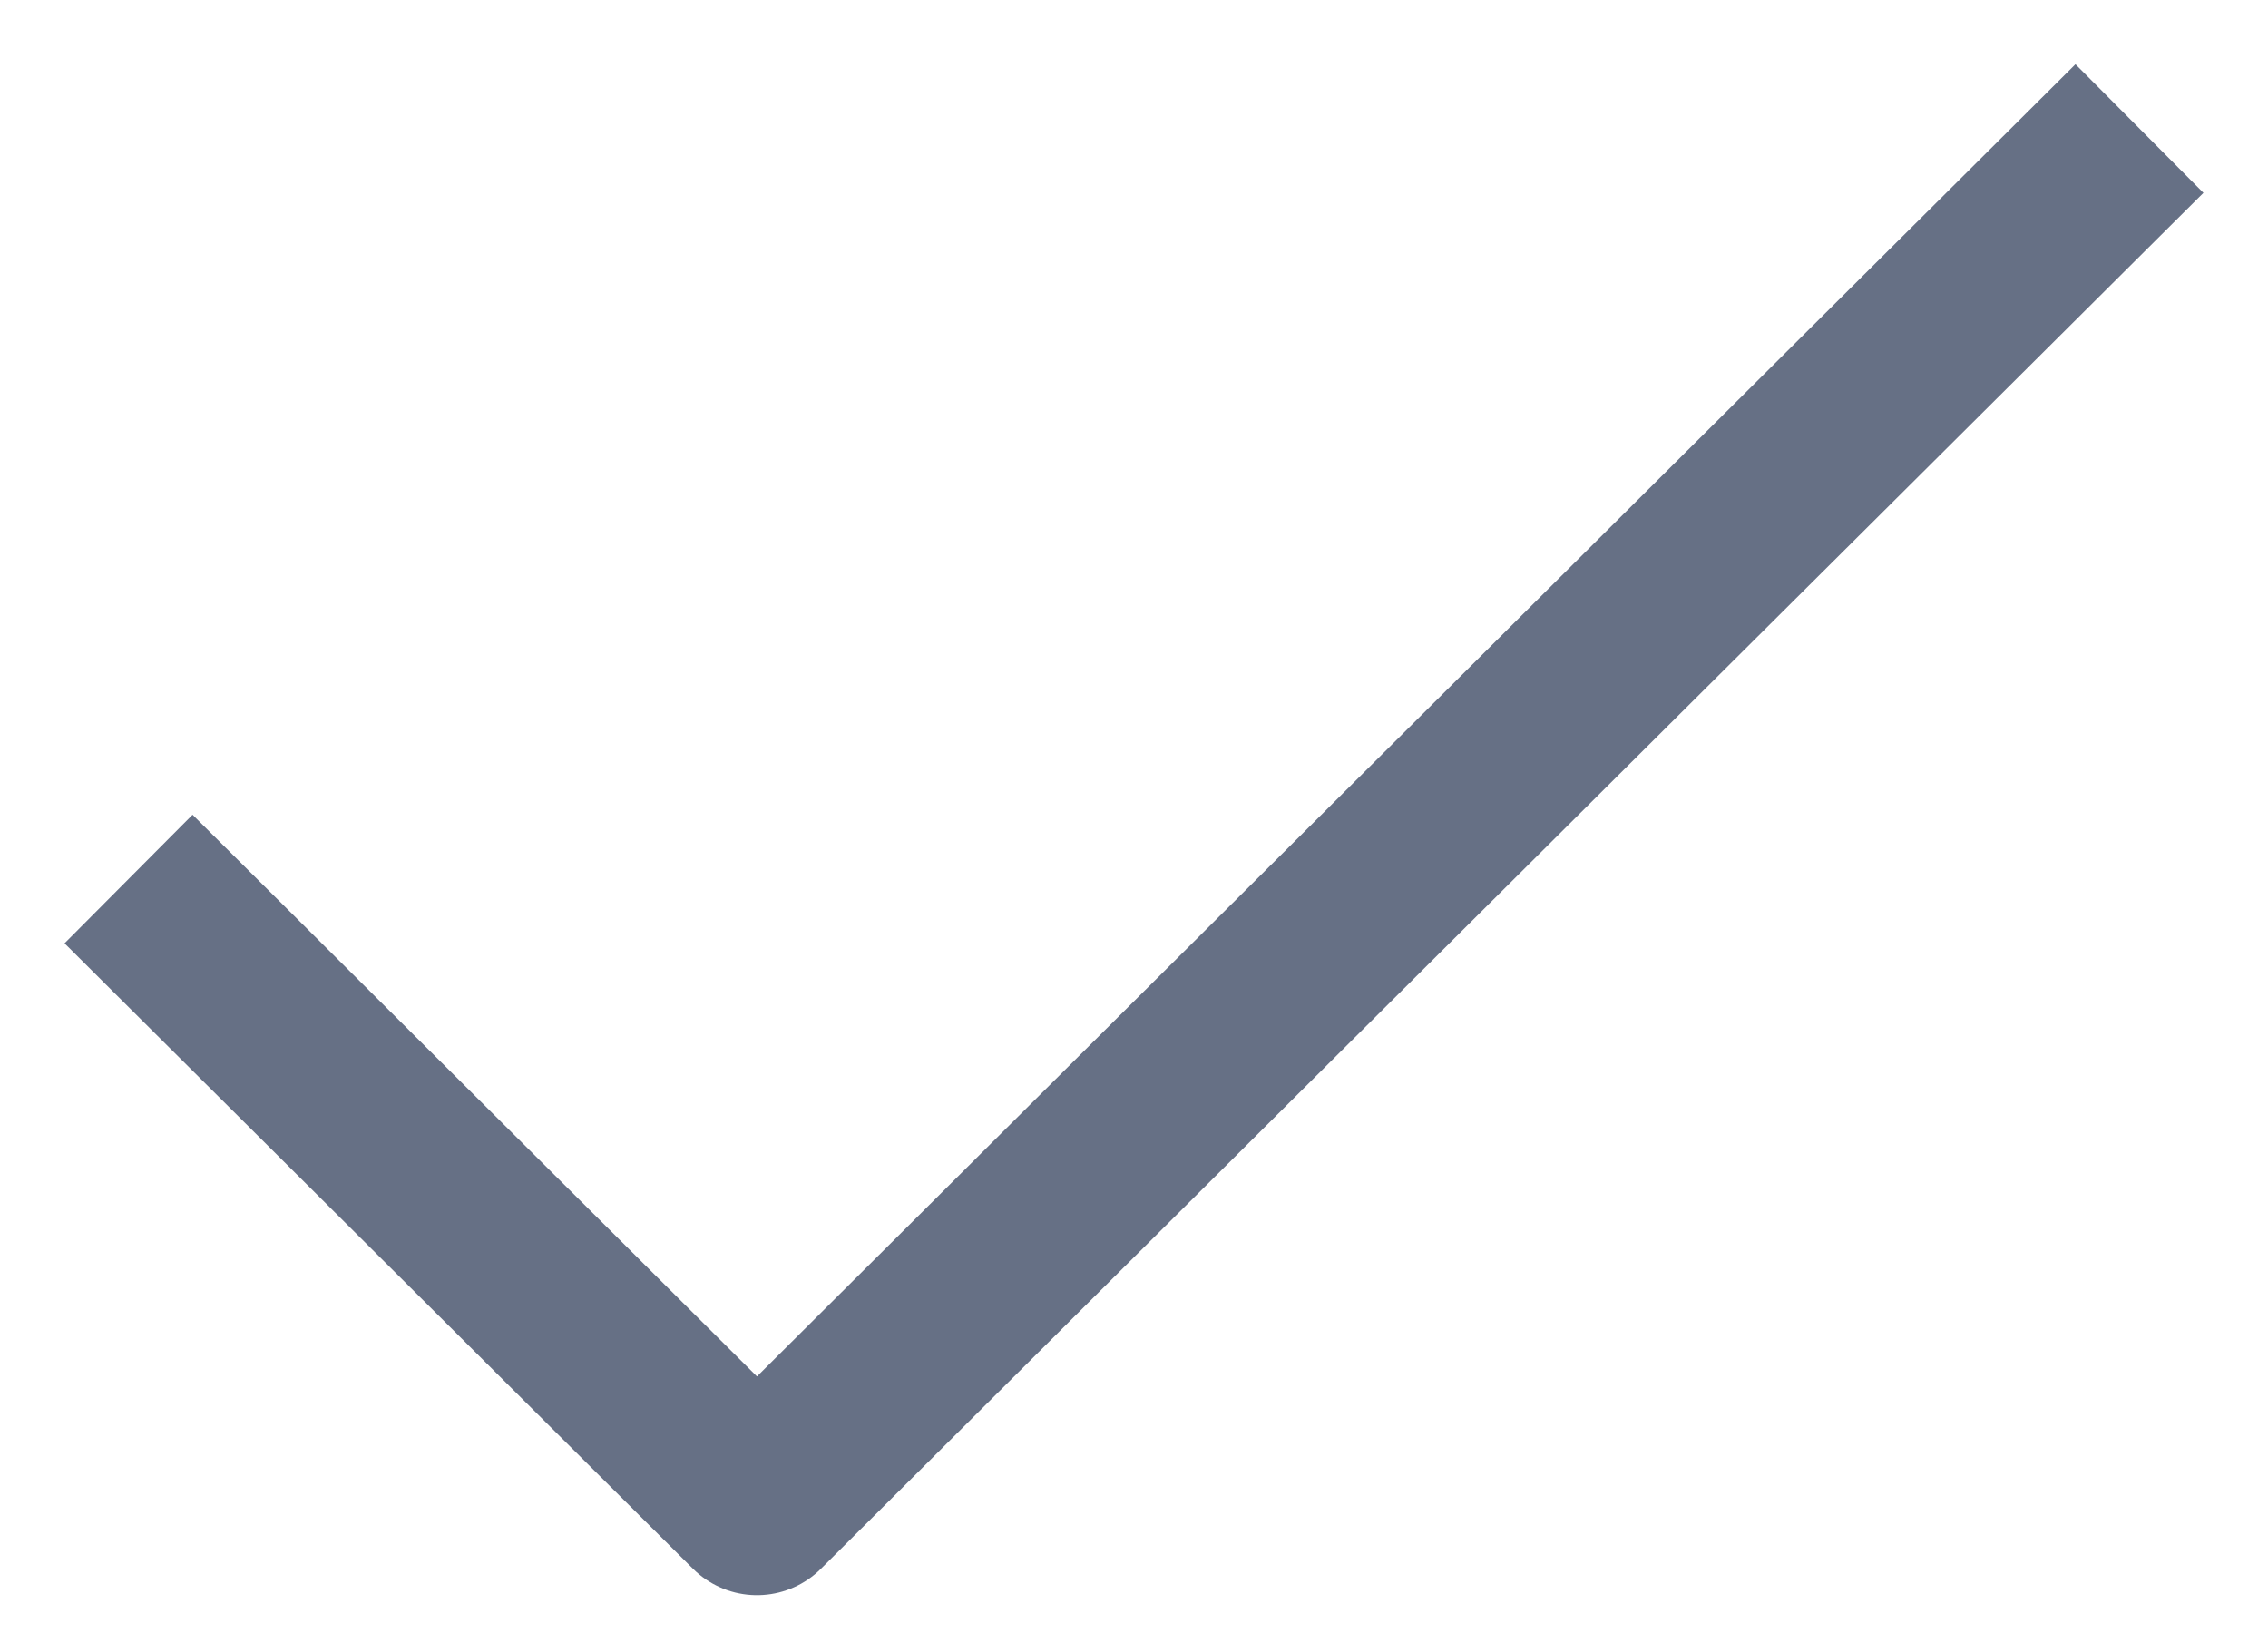
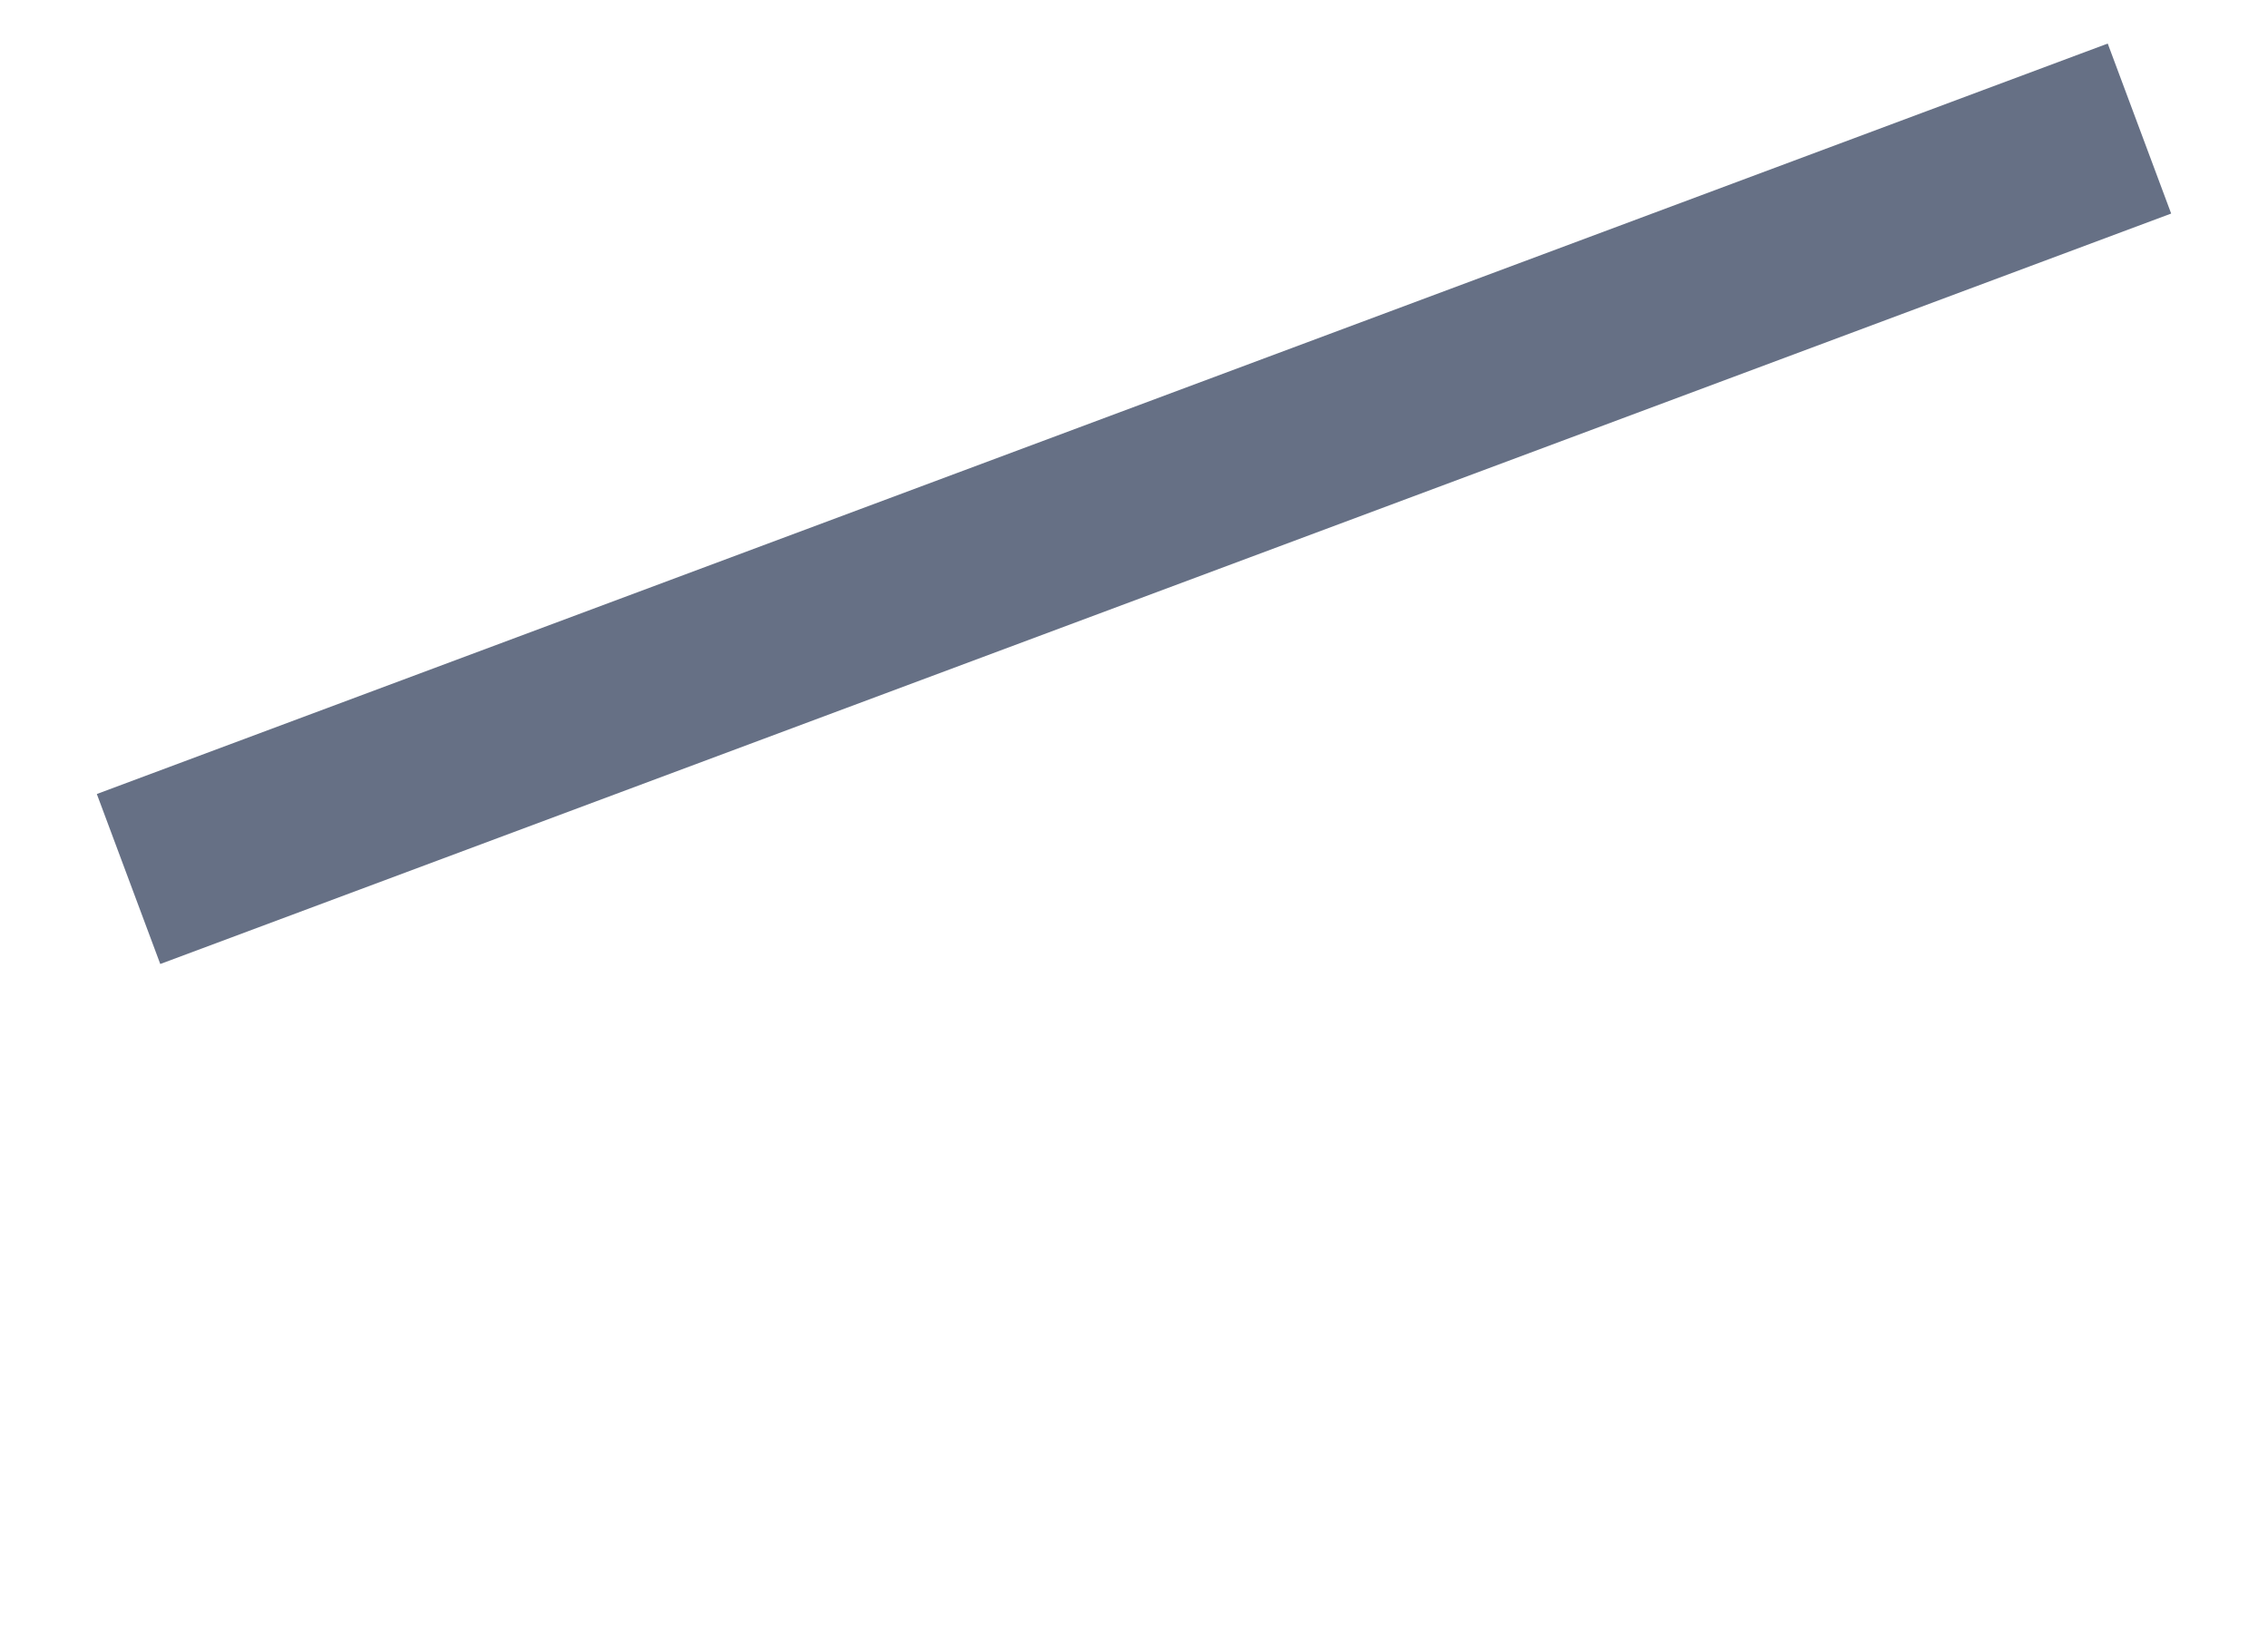
<svg xmlns="http://www.w3.org/2000/svg" width="25" height="18" viewBox="0 0 25 18" fill="none">
-   <path d="M23.583 1.417L8.344 16.583L1.417 9.689" stroke="#667085" stroke-width="2" stroke-linejoin="round" />
+   <path d="M23.583 1.417L1.417 9.689" stroke="#667085" stroke-width="2" stroke-linejoin="round" />
</svg>